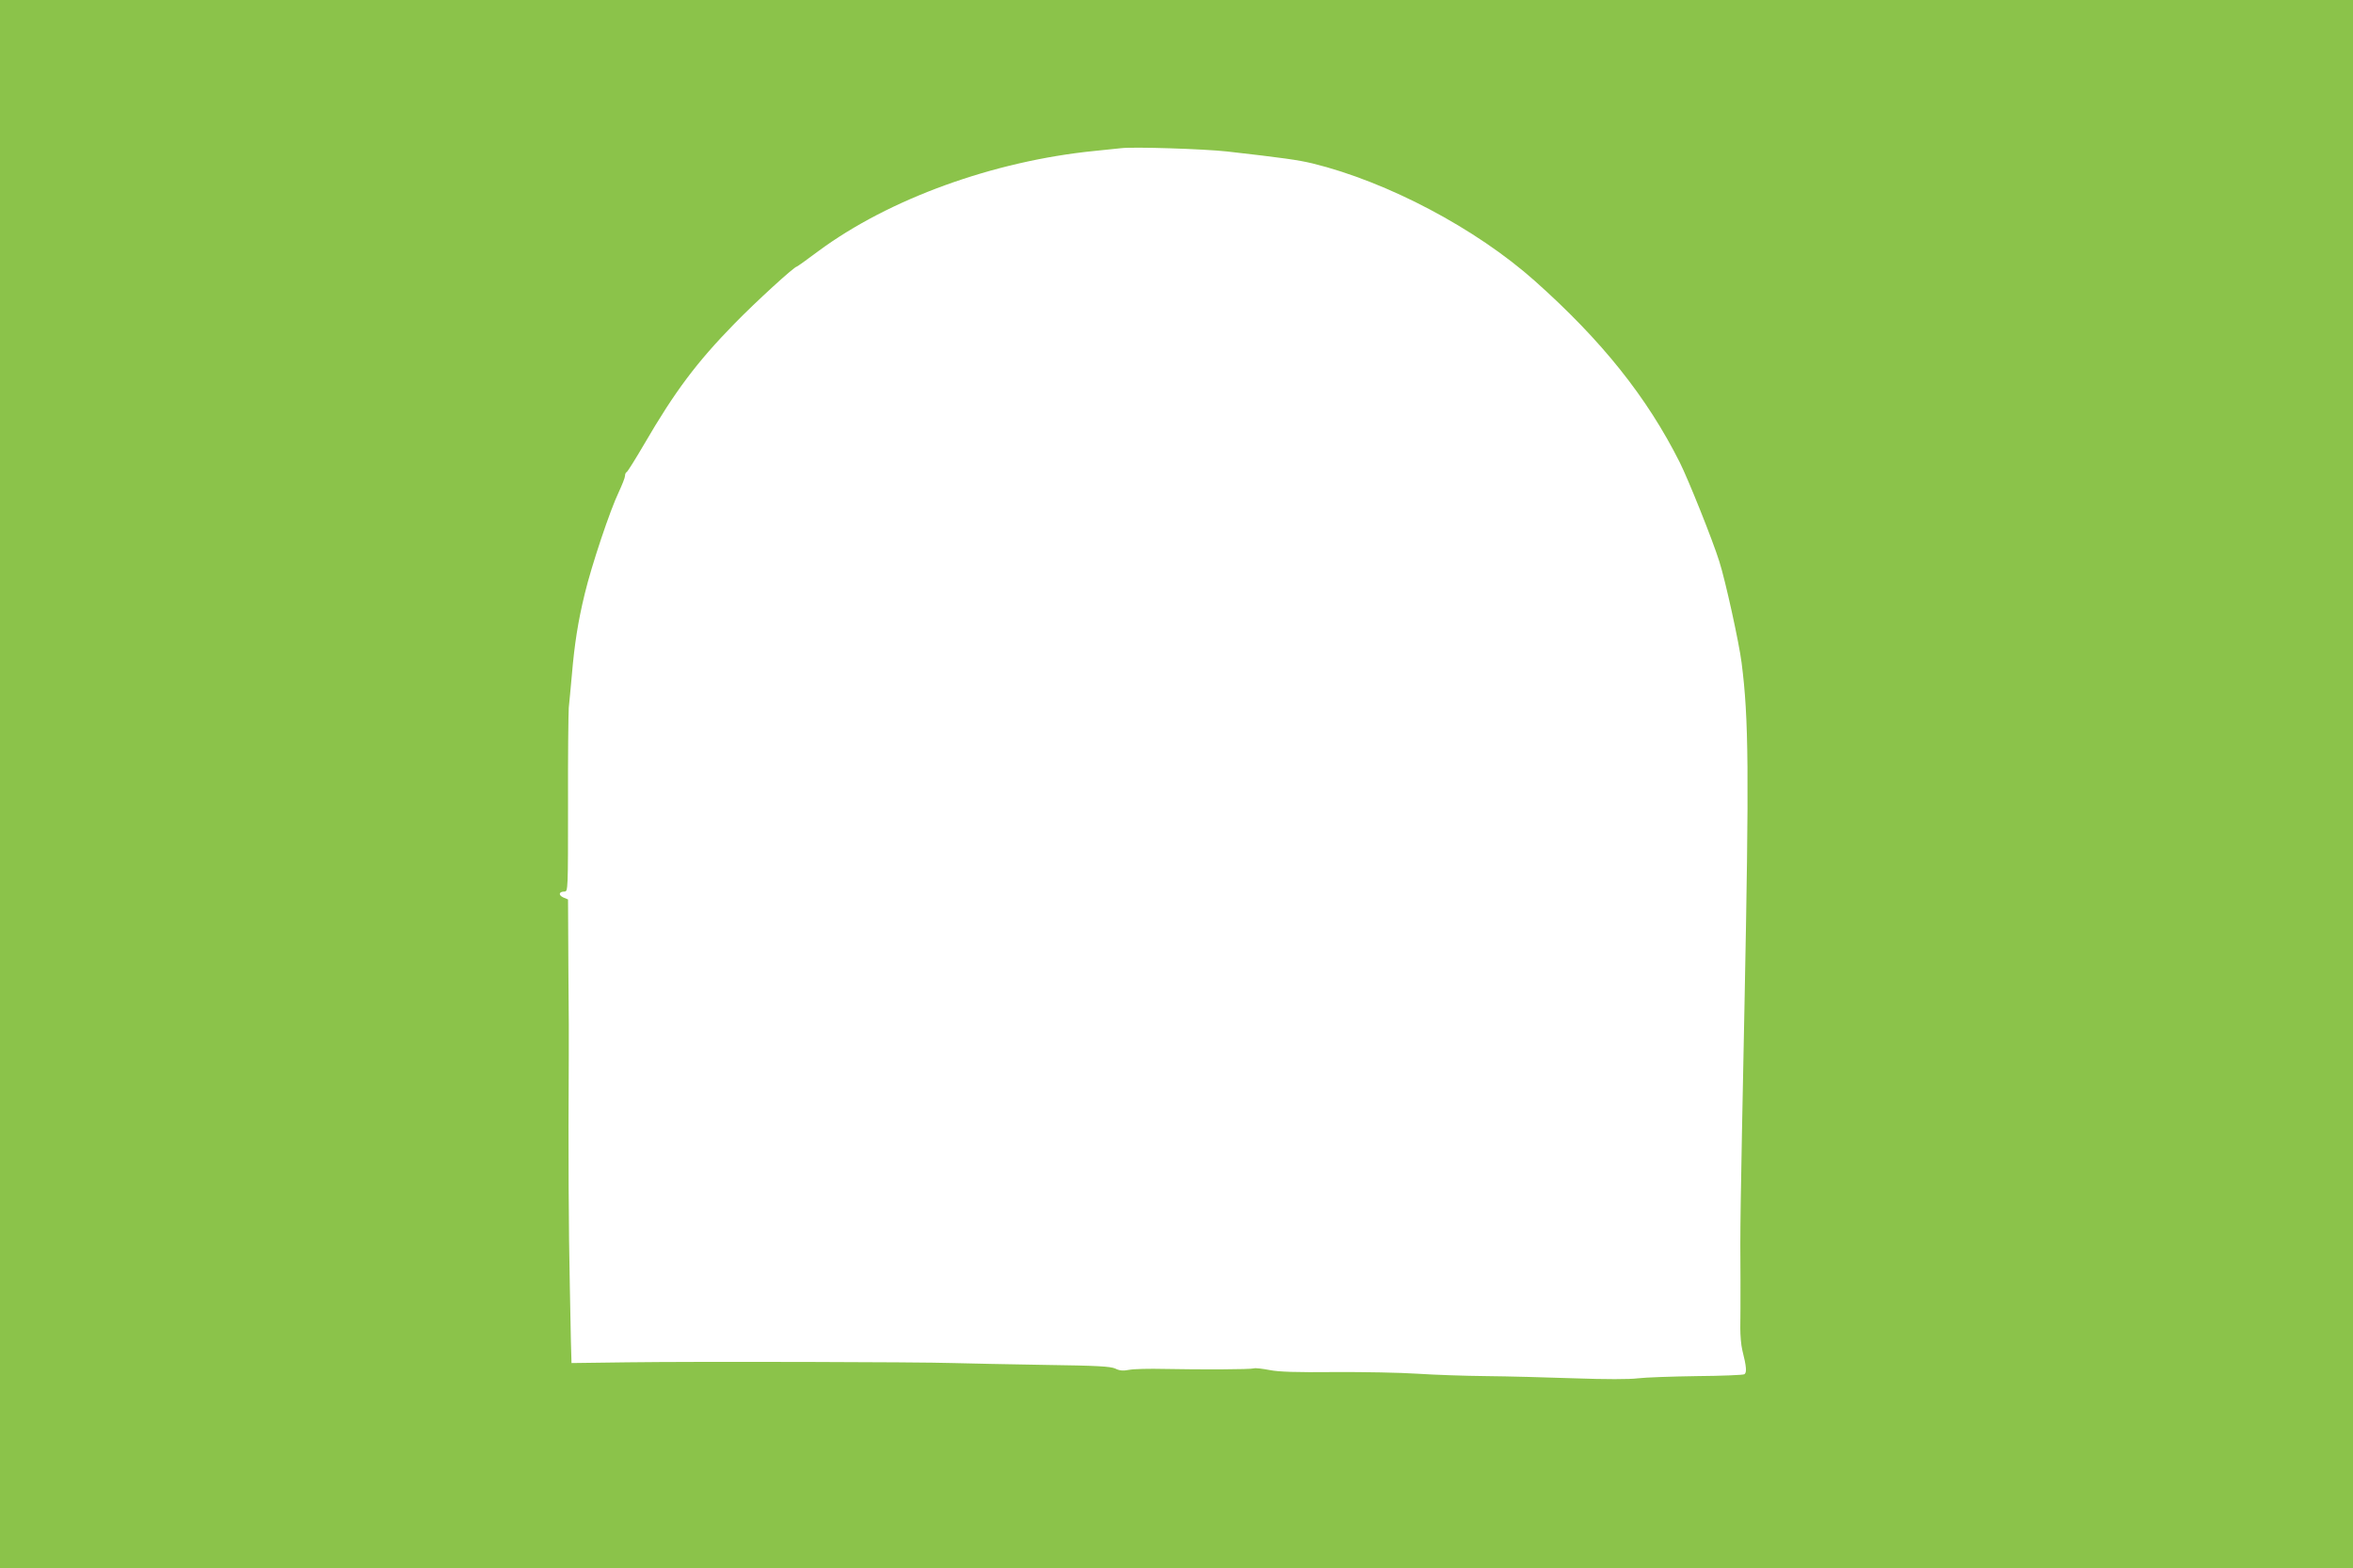
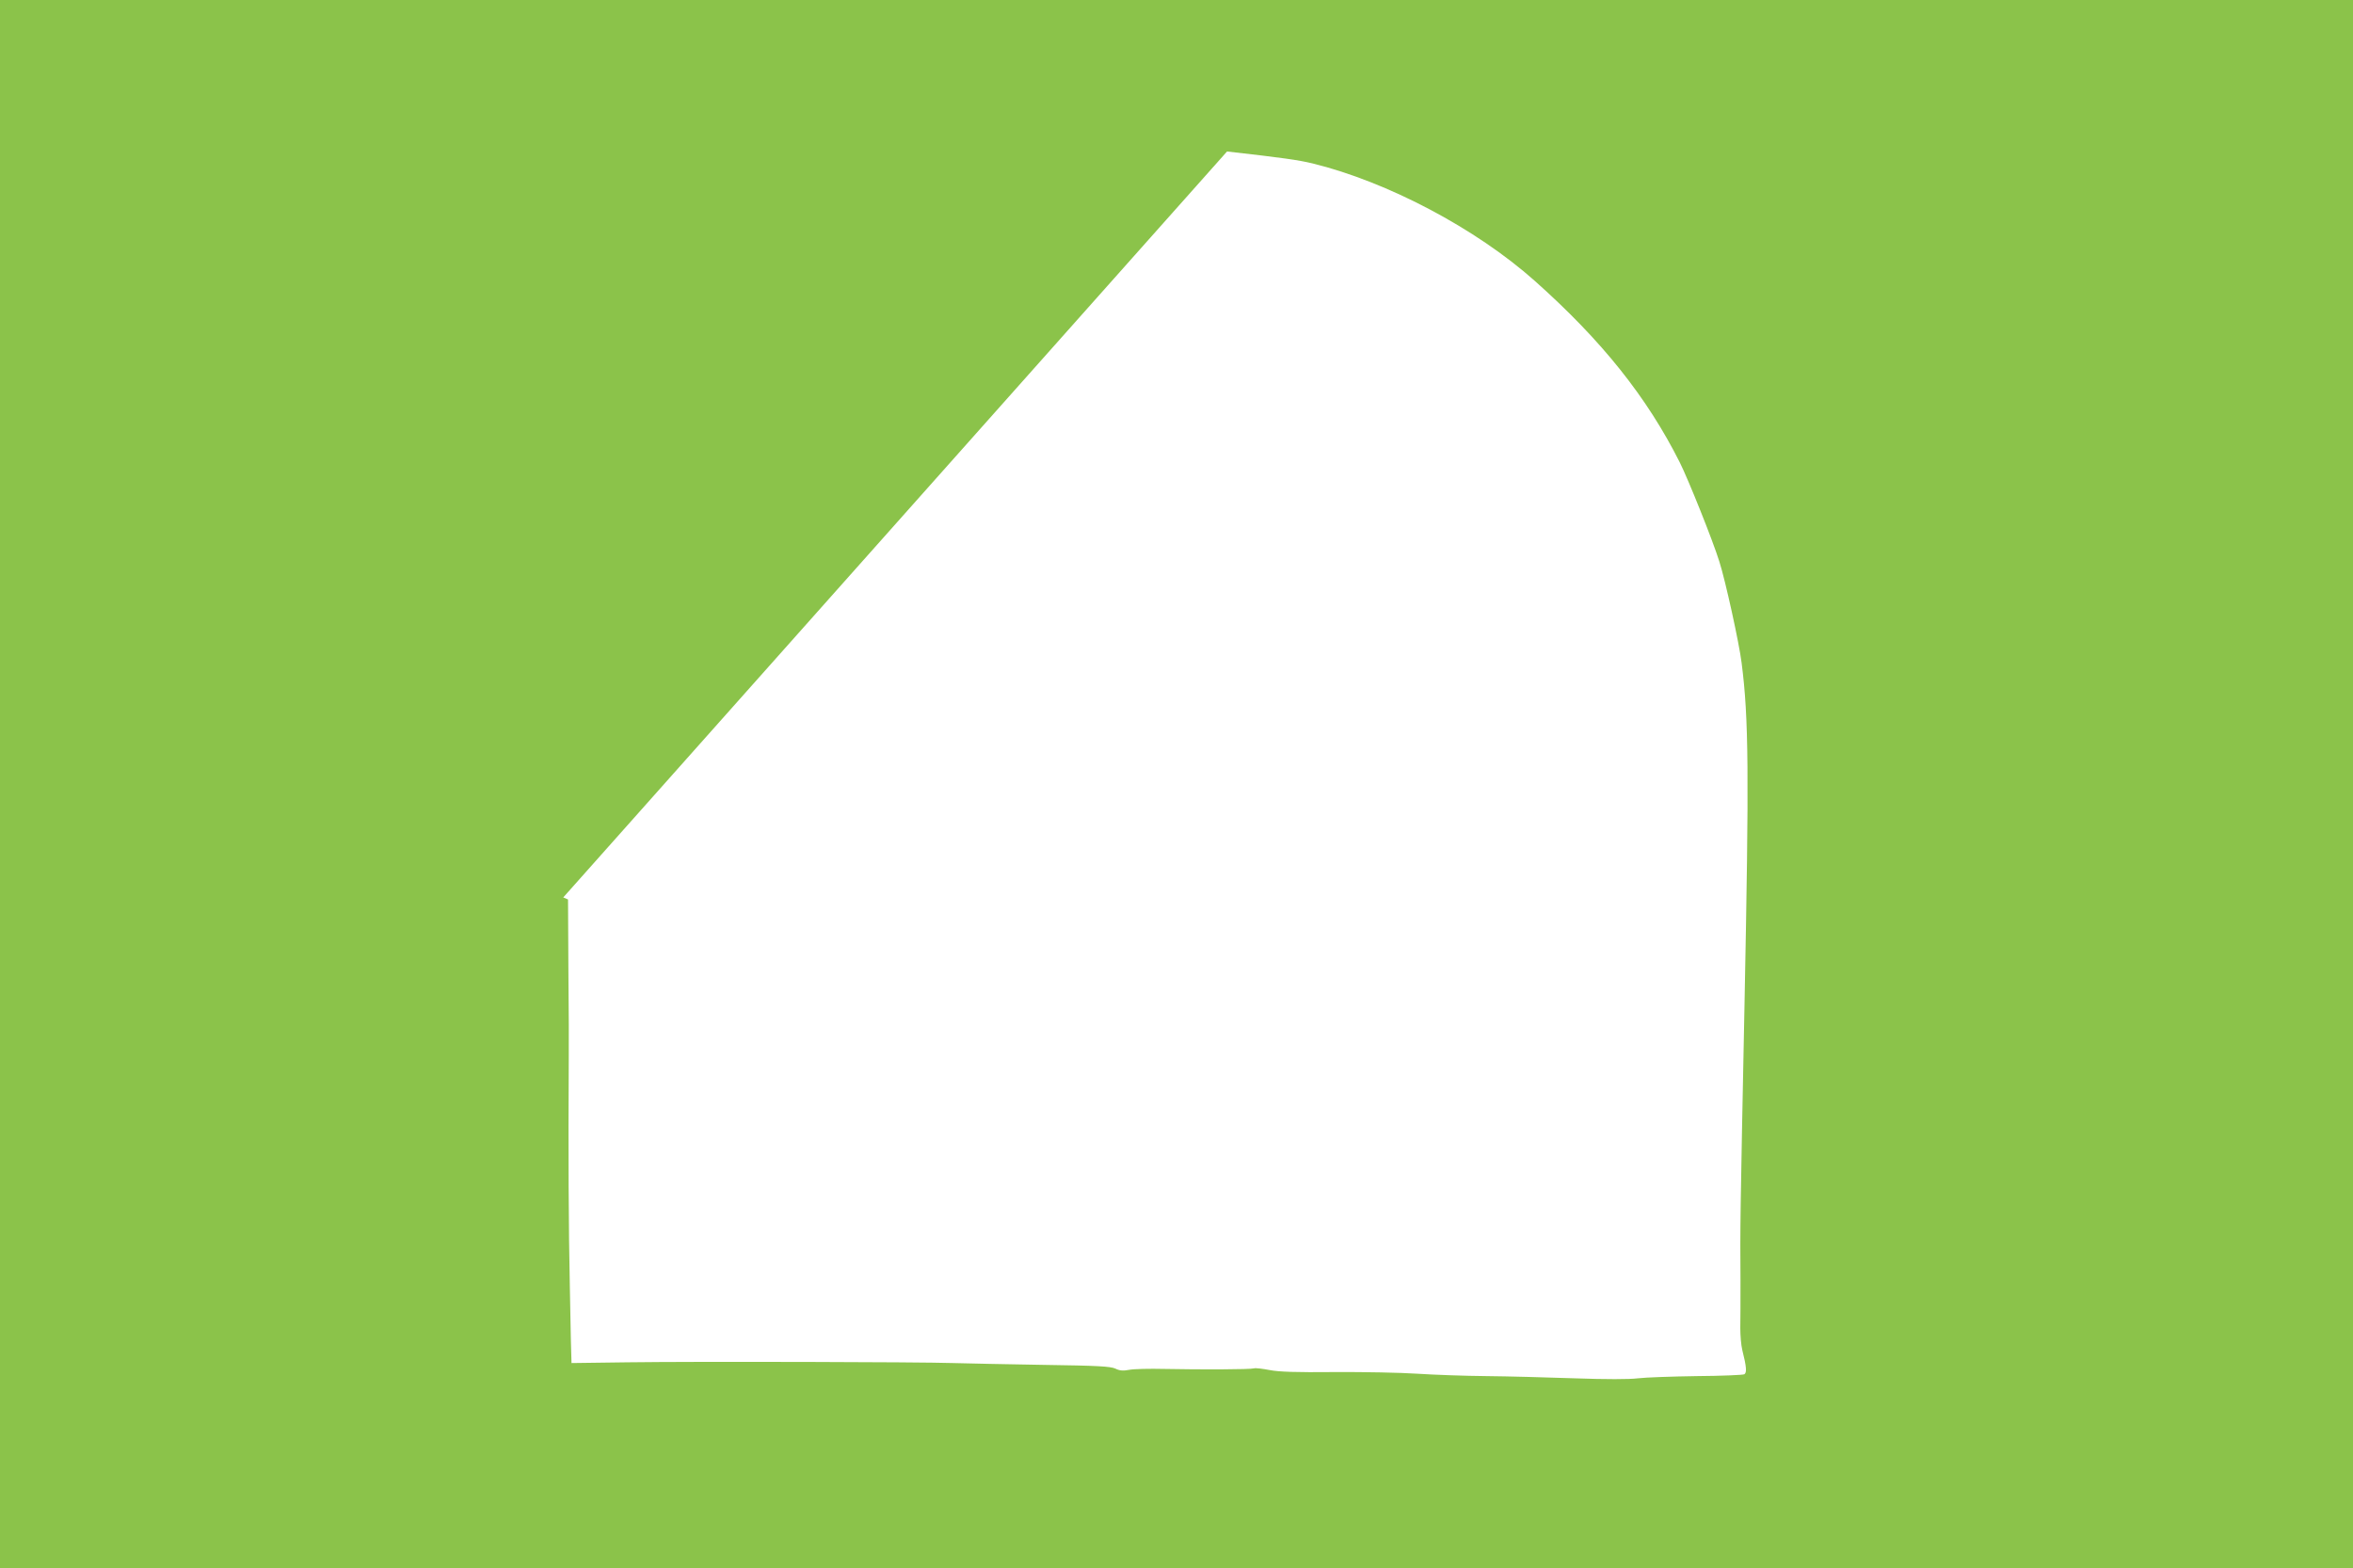
<svg xmlns="http://www.w3.org/2000/svg" version="1.0" width="1280pt" height="853pt" viewBox="0 0 1280 853" preserveAspectRatio="xMidYMid meet">
  <g transform="translate(0,853) scale(0.1,-0.1)" fill="#8bc34a" stroke="none">
-     <path d="M0 4265 l0 -4265 6400 0 6400 0 0 4265 0 4265 -6400 0 -6400 0 0 -4265z m6675 3441 c307 -35 385 -46 465 -65 408 -100 889 -354 1209 -639 365 -325 610 -632 789 -988 46 -92 179 -423 215 -539 32 -99 108 -444 121 -550 39 -303 41 -595 16 -1855 -24 -1190 -24 -1204 -22 -1505 0 -104 0 -221 -1 -260 0 -38 4 -92 11 -120 23 -91 25 -122 11 -131 -7 -4 -123 -9 -258 -10 -136 -2 -280 -7 -321 -12 -47 -6 -175 -6 -345 0 -148 5 -364 11 -480 12 -115 1 -284 7 -375 13 -91 6 -293 10 -450 9 -212 -2 -303 1 -354 11 -37 7 -75 12 -85 9 -20 -6 -284 -7 -486 -3 -82 2 -169 0 -193 -5 -32 -6 -51 -5 -75 7 -27 12 -98 16 -387 20 -195 3 -418 8 -495 10 -187 6 -1393 9 -1773 4 -166 -2 -303 -4 -303 -4 -1 0 -5 182 -9 405 -7 336 -9 719 -6 1265 1 44 0 254 -2 466 l-2 386 -26 11 c-28 13 -24 32 7 32 19 0 19 9 19 473 -1 259 2 497 4 527 3 30 11 111 17 180 14 165 33 288 70 440 37 154 138 456 185 553 18 39 34 79 34 88 0 10 4 19 9 21 5 2 48 71 96 153 167 287 285 444 490 654 116 119 326 311 340 311 2 0 56 38 117 84 384 284 952 490 1503 545 61 6 126 13 145 15 69 8 447 -4 575 -18z" />
+     <path d="M0 4265 l0 -4265 6400 0 6400 0 0 4265 0 4265 -6400 0 -6400 0 0 -4265z m6675 3441 c307 -35 385 -46 465 -65 408 -100 889 -354 1209 -639 365 -325 610 -632 789 -988 46 -92 179 -423 215 -539 32 -99 108 -444 121 -550 39 -303 41 -595 16 -1855 -24 -1190 -24 -1204 -22 -1505 0 -104 0 -221 -1 -260 0 -38 4 -92 11 -120 23 -91 25 -122 11 -131 -7 -4 -123 -9 -258 -10 -136 -2 -280 -7 -321 -12 -47 -6 -175 -6 -345 0 -148 5 -364 11 -480 12 -115 1 -284 7 -375 13 -91 6 -293 10 -450 9 -212 -2 -303 1 -354 11 -37 7 -75 12 -85 9 -20 -6 -284 -7 -486 -3 -82 2 -169 0 -193 -5 -32 -6 -51 -5 -75 7 -27 12 -98 16 -387 20 -195 3 -418 8 -495 10 -187 6 -1393 9 -1773 4 -166 -2 -303 -4 -303 -4 -1 0 -5 182 -9 405 -7 336 -9 719 -6 1265 1 44 0 254 -2 466 l-2 386 -26 11 z" />
  </g>
</svg>